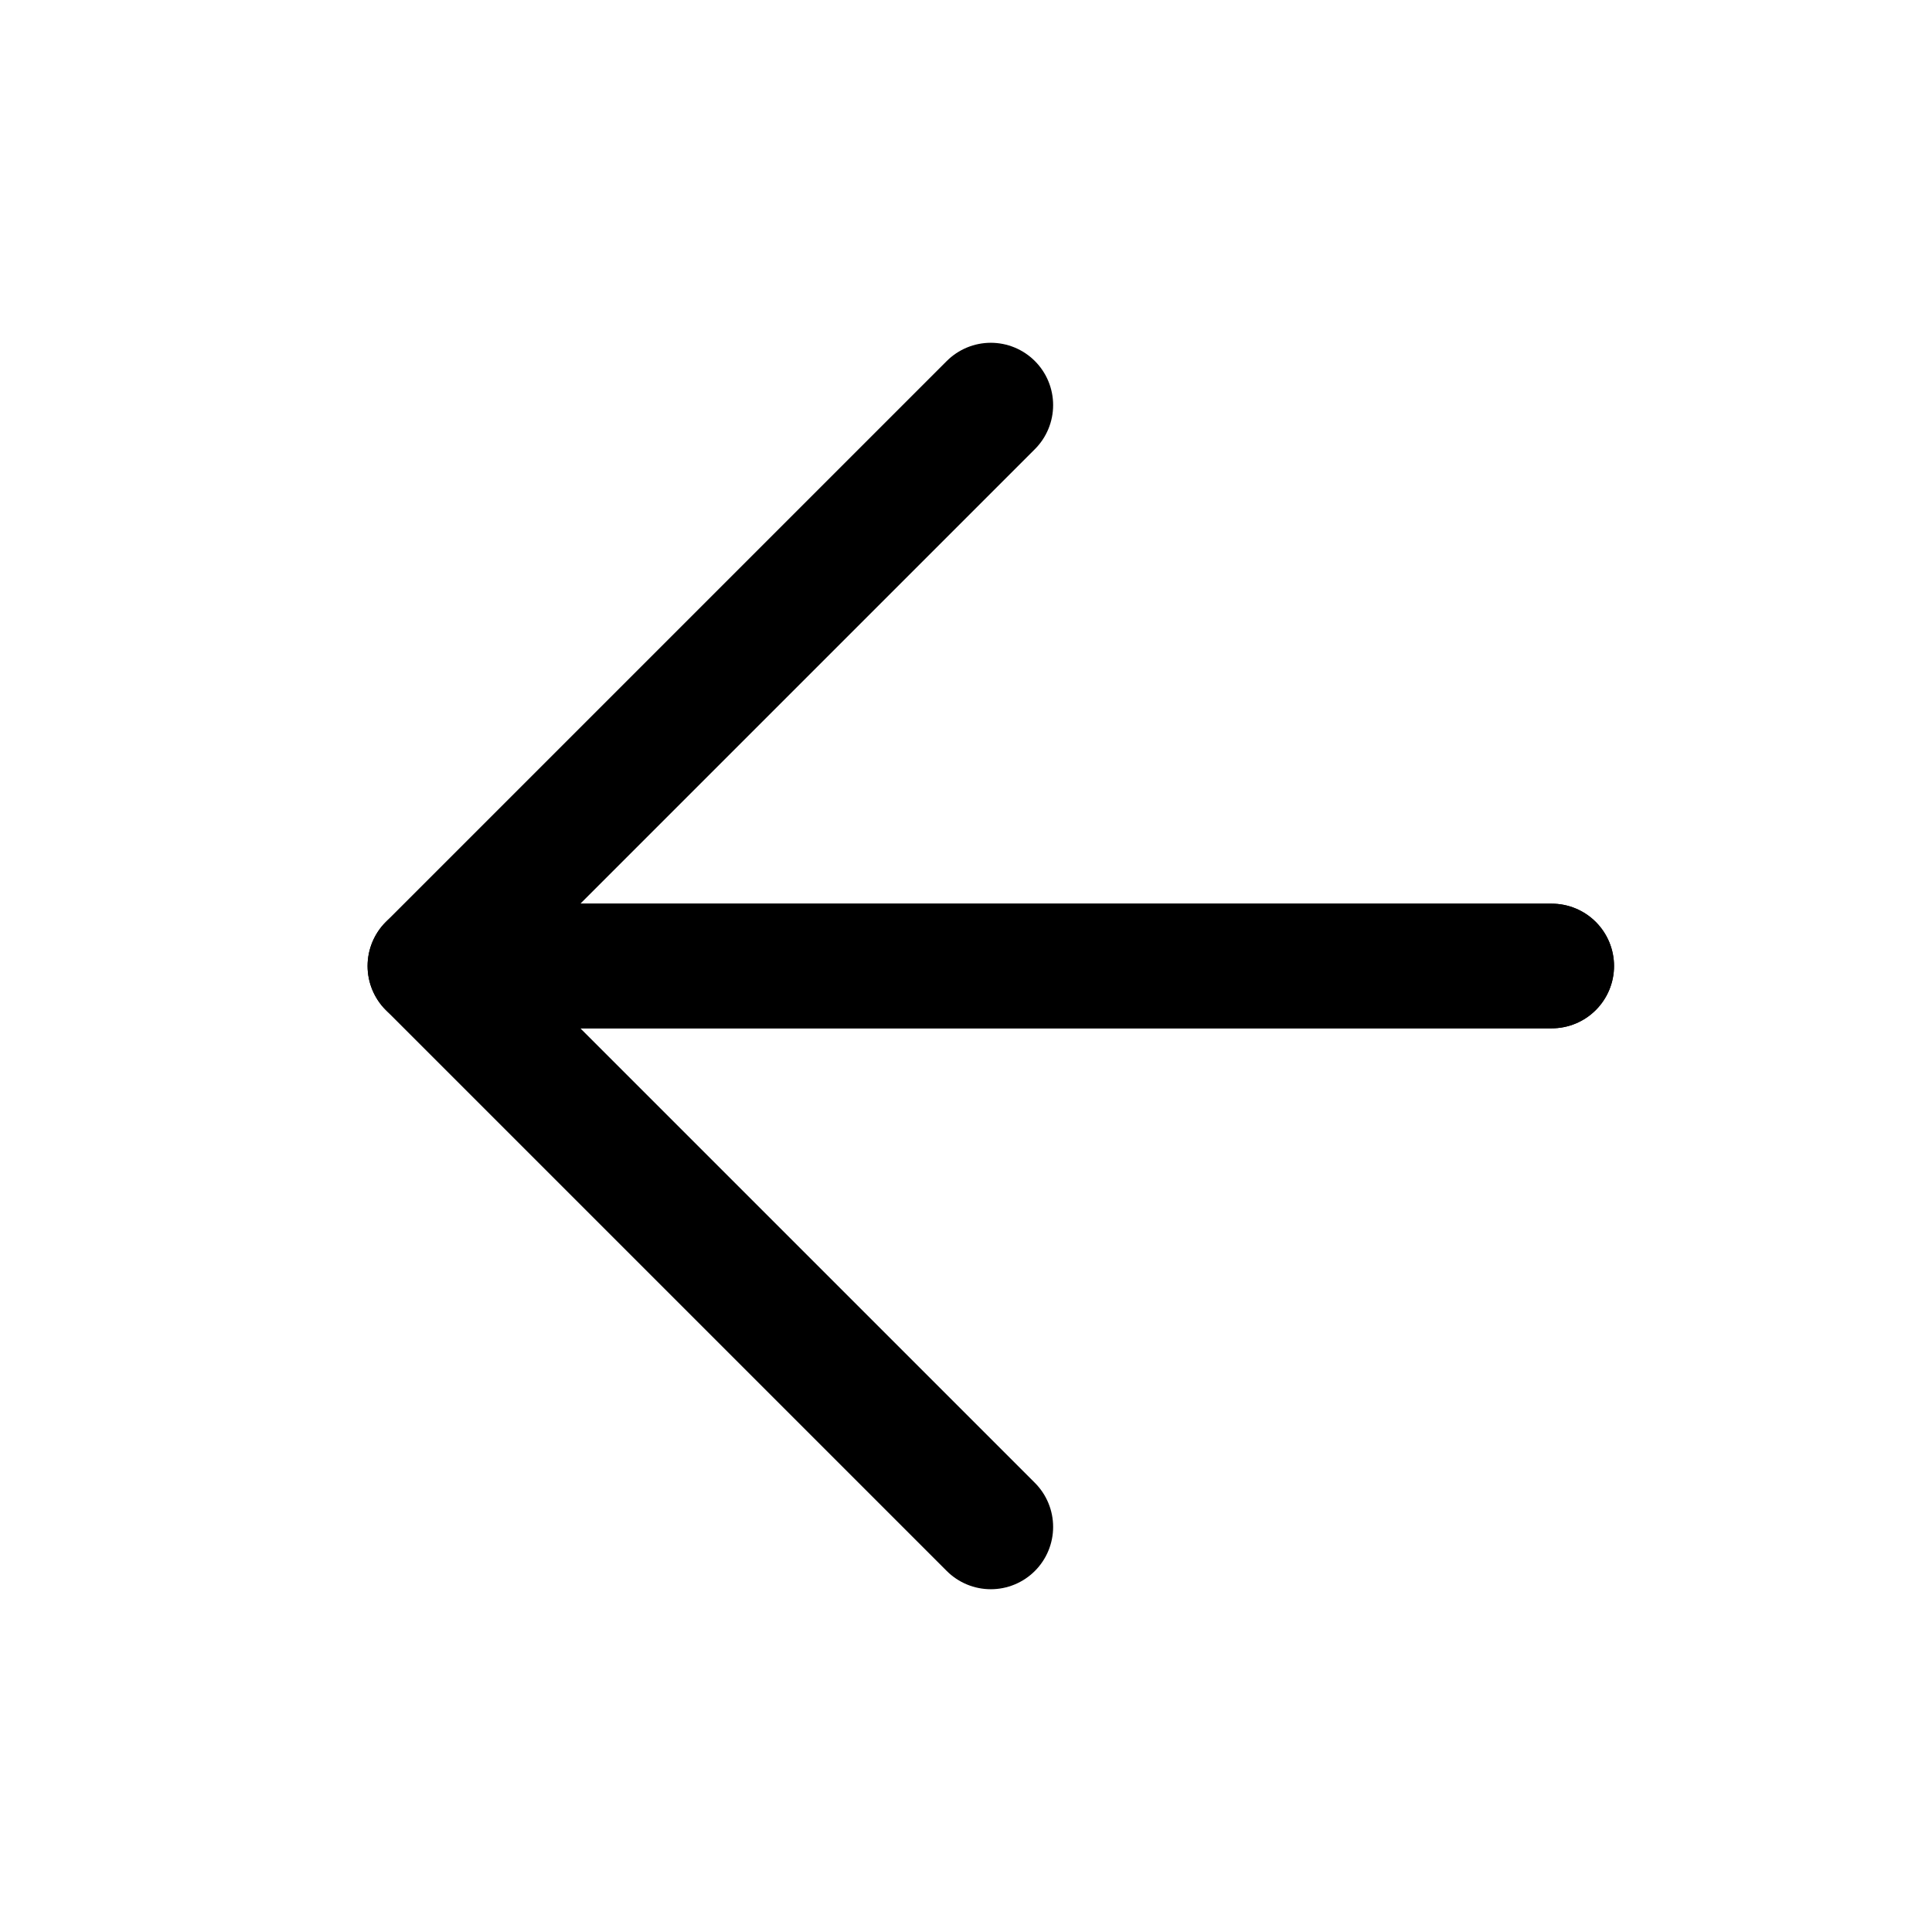
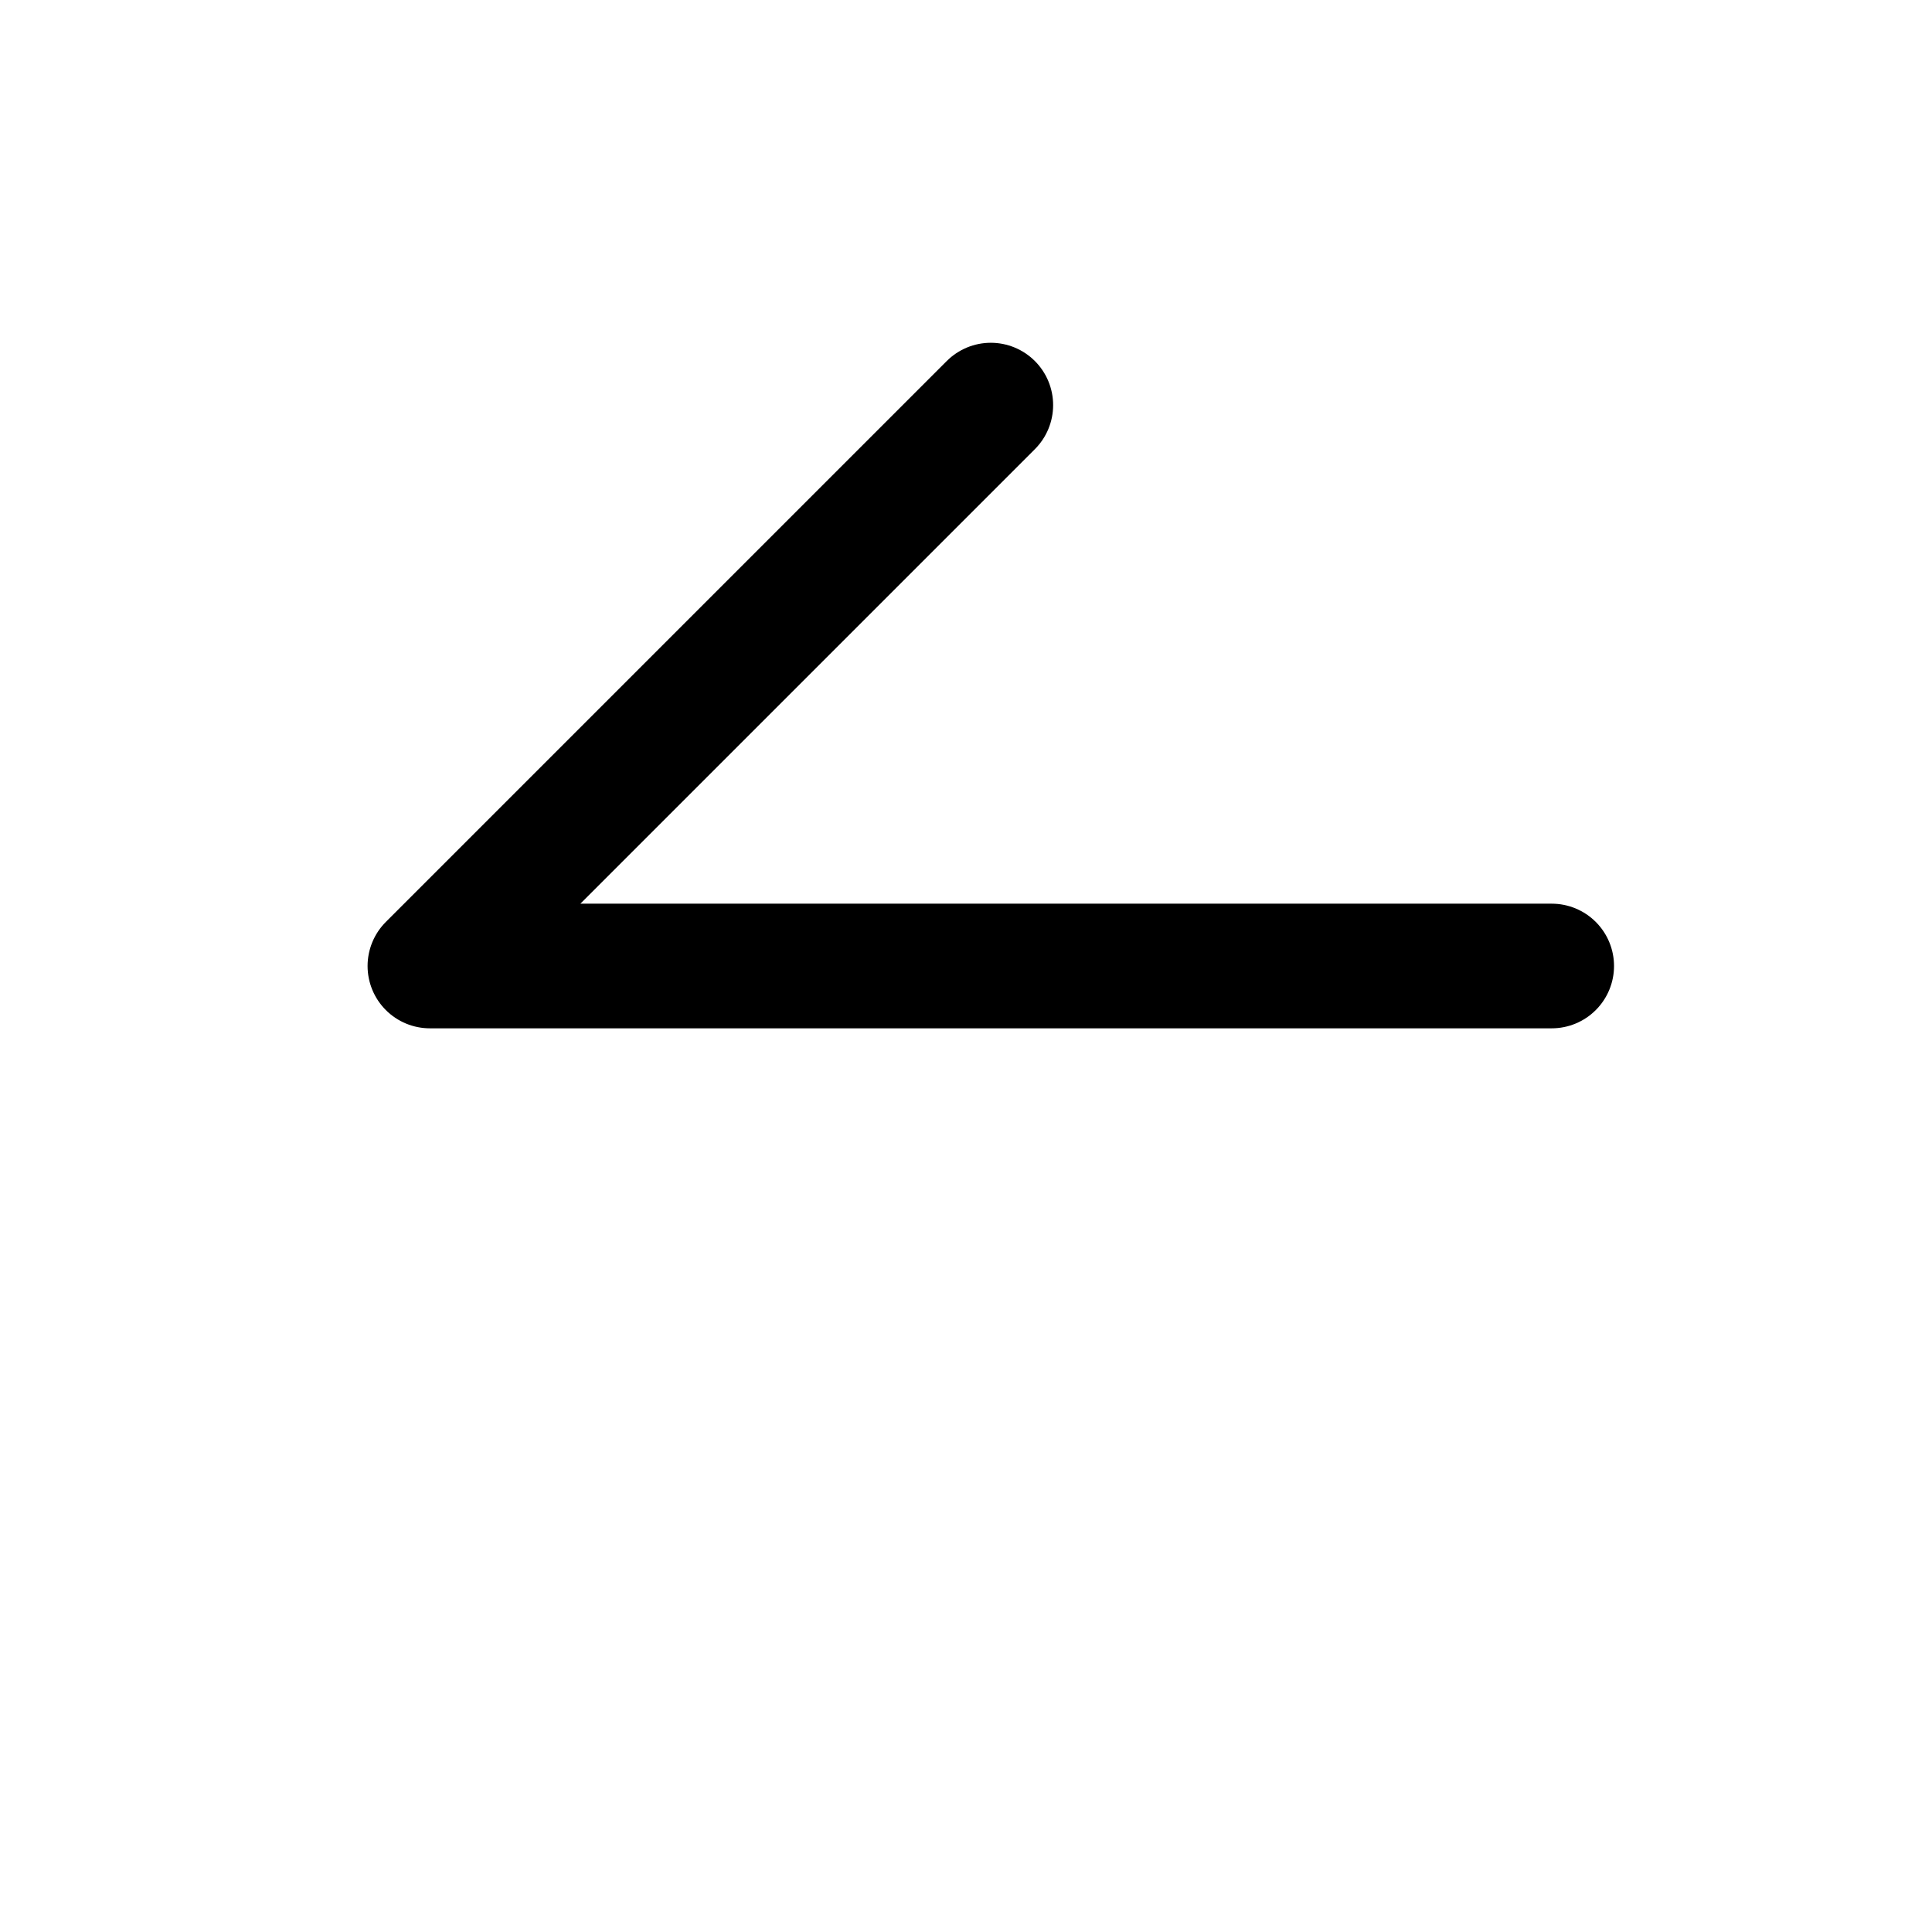
<svg xmlns="http://www.w3.org/2000/svg" width="31" height="31" viewBox="0 0 31 31" fill="none">
  <path d="M24.898 15.5H6.898L15.898 6.5" stroke="currentColor" stroke-width="2" stroke-linecap="round" stroke-linejoin="round" />
-   <path d="M24.898 15.5H6.898L15.898 24.5" stroke="currentColor" stroke-width="2" stroke-linecap="round" stroke-linejoin="round" />
</svg>